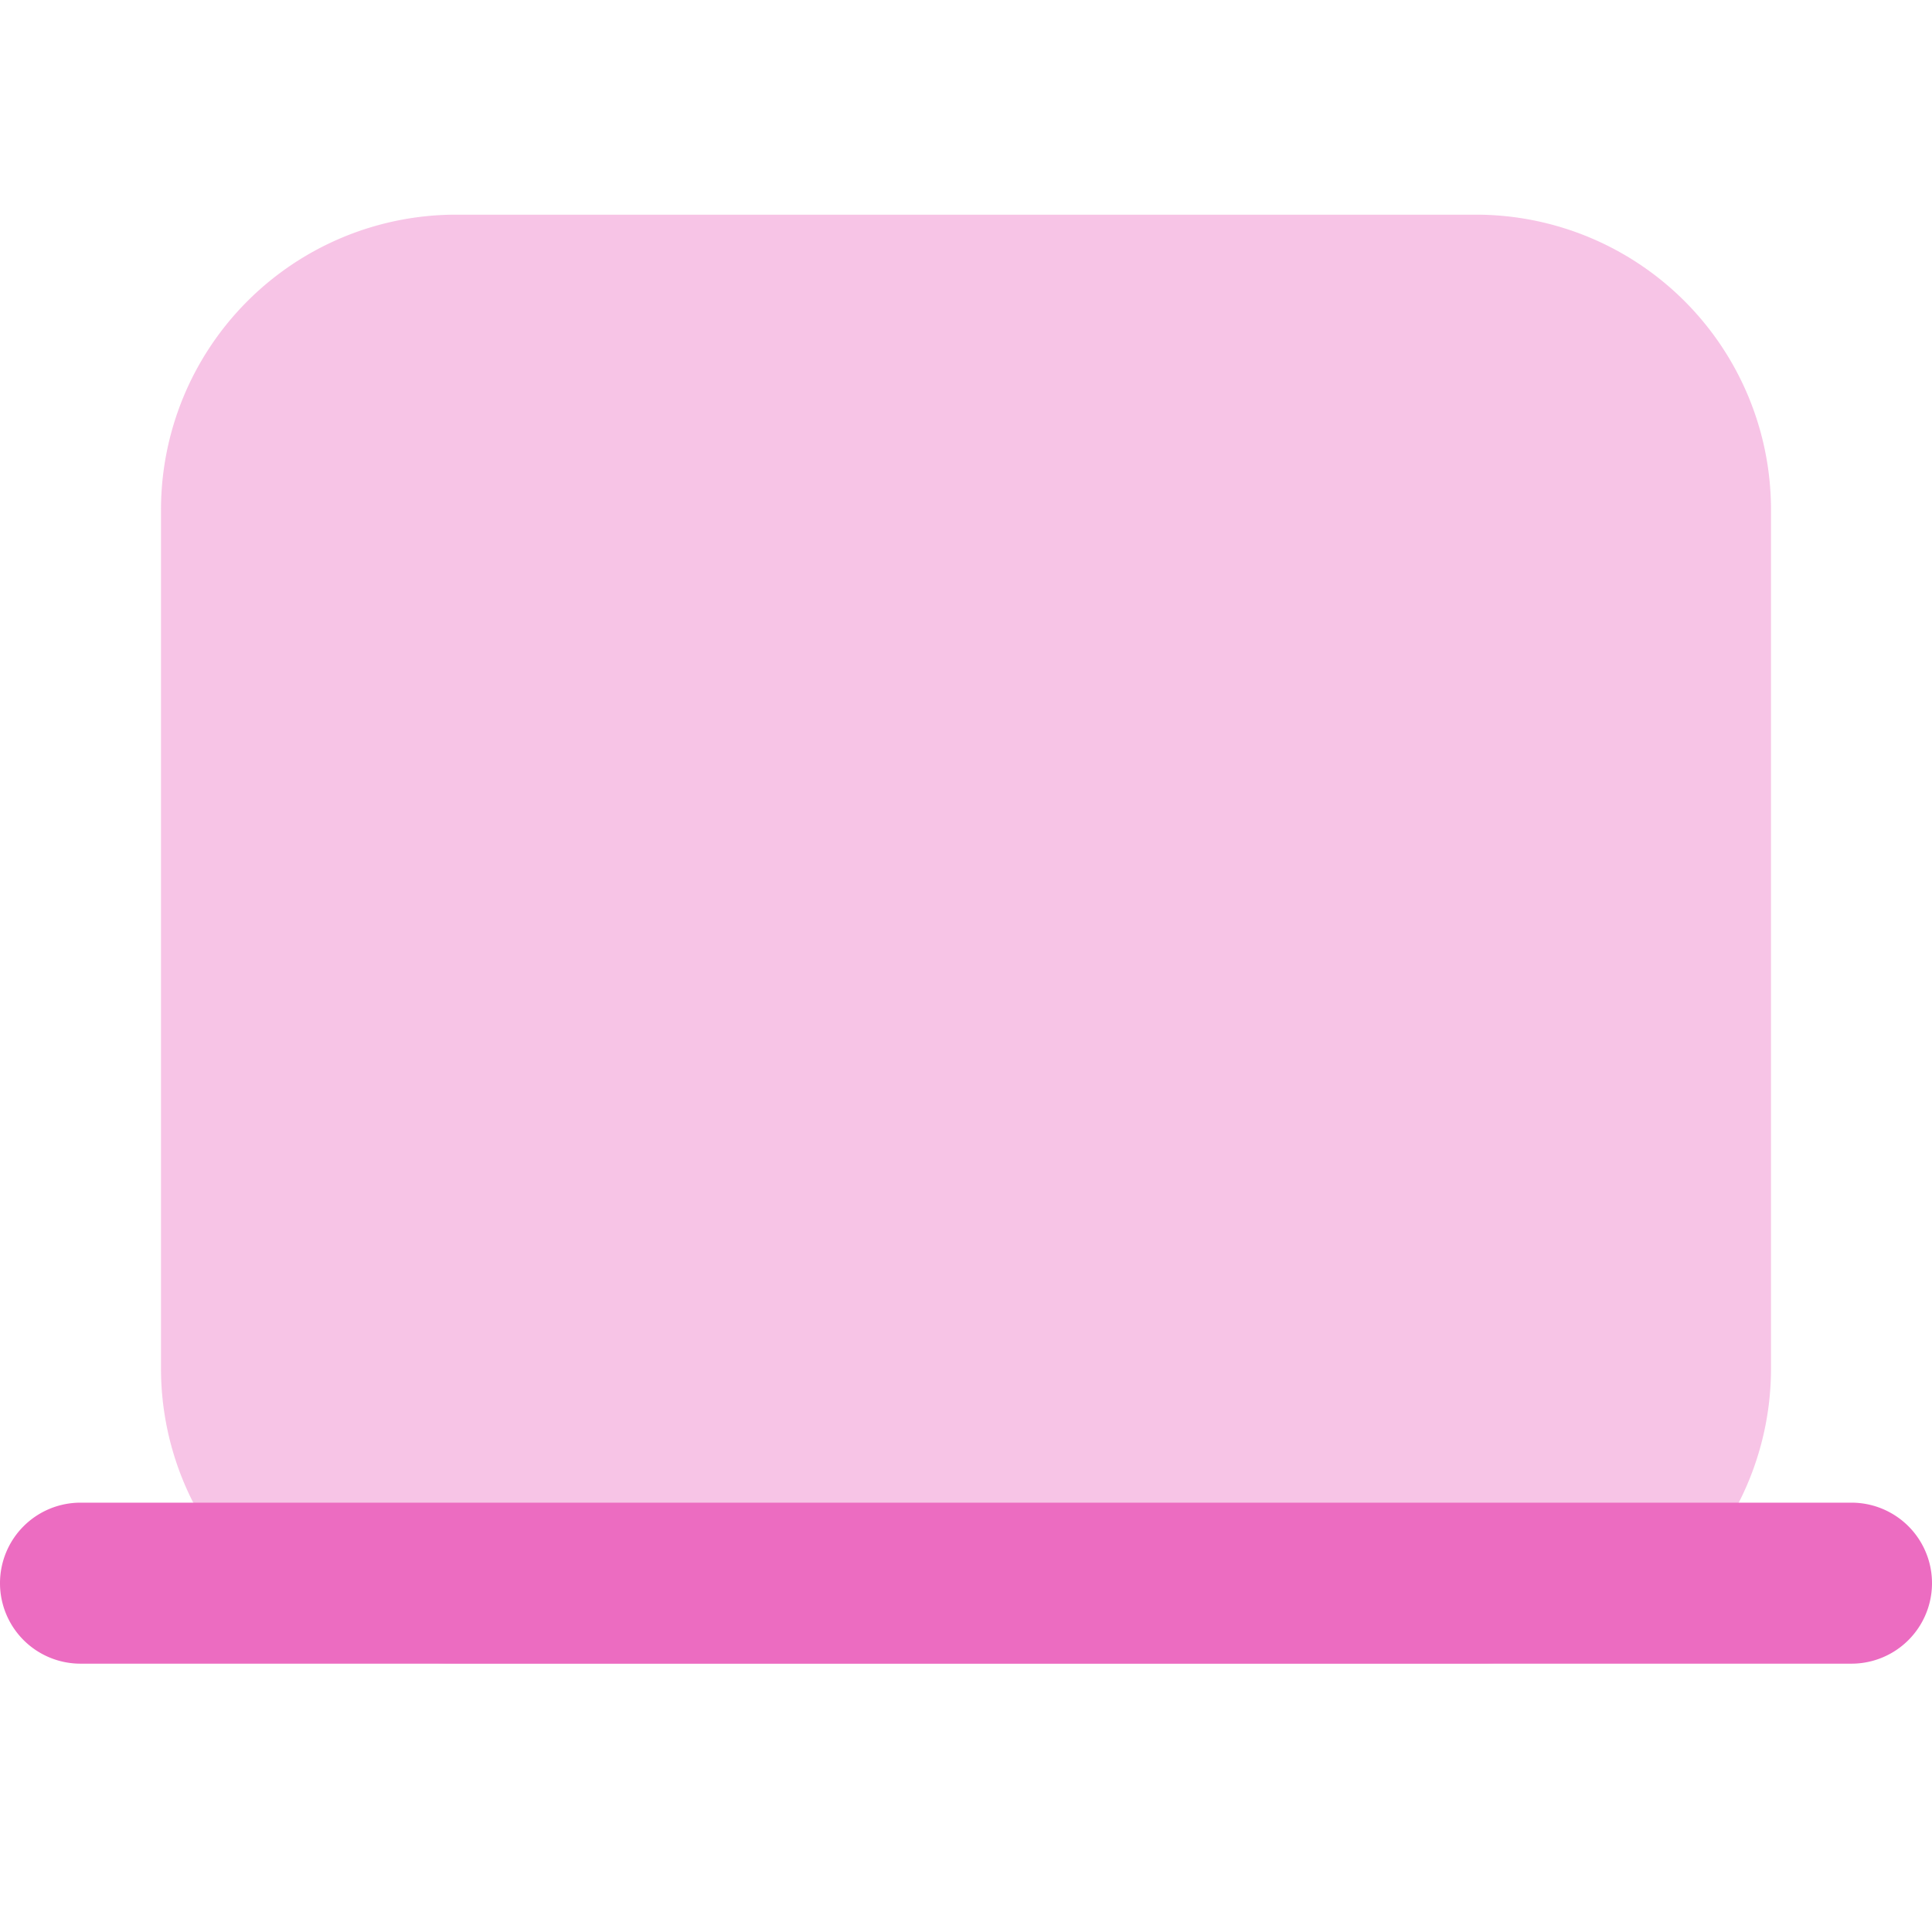
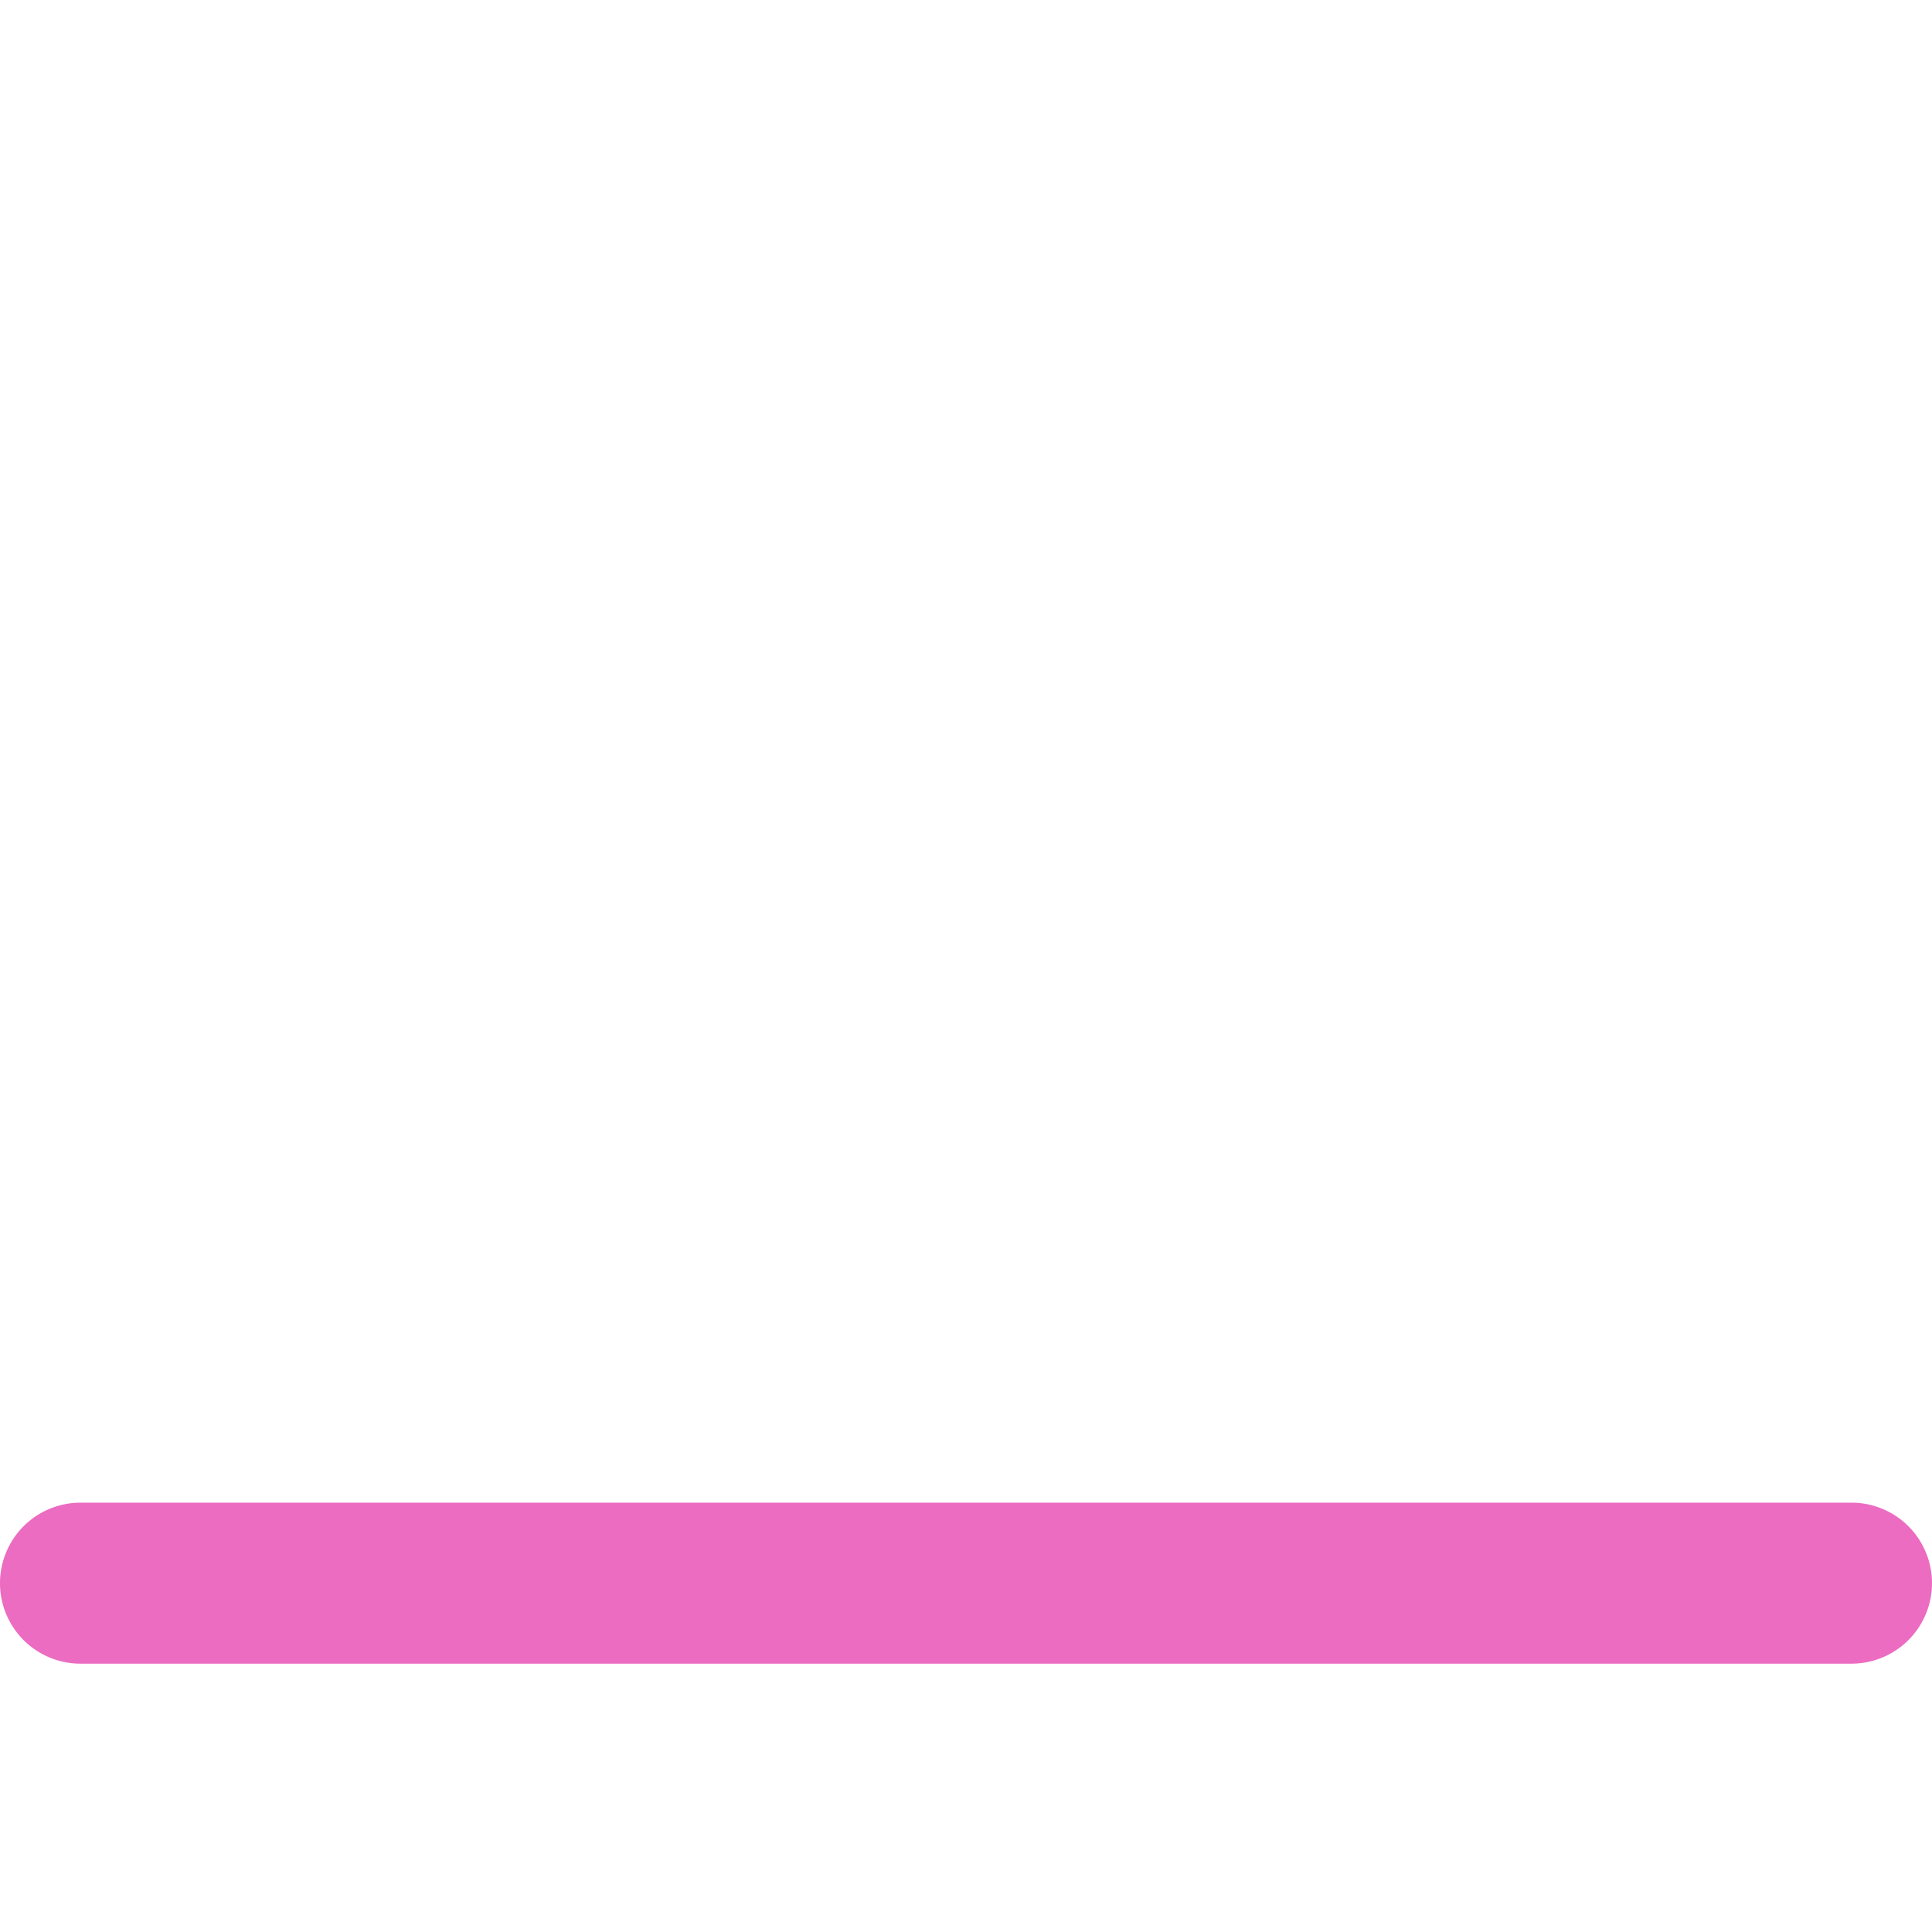
<svg xmlns="http://www.w3.org/2000/svg" width="55" height="55" viewBox="0 0 18 18">
  <g fill="#ec6cc1" class="nc-icon-wrapper">
-     <path fill-opacity=".4" d="M4.25 15.5a2.75 2.75 0 0 1-2.75-2.75v-8A2.75 2.75 0 0 1 4.25 2h9.5a2.75 2.75 0 0 1 2.75 2.75v8a2.75 2.75 0 0 1-2.75 2.75h-9.5Z" data-color="color-2" />
    <path fill-rule="evenodd" d="M0 14.75A.75.75 0 0 1 .75 14h16.5a.75.75 0 0 1 0 1.5H.75a.75.75 0 0 1-.75-.75Z" clip-rule="evenodd" />
  </g>
</svg>